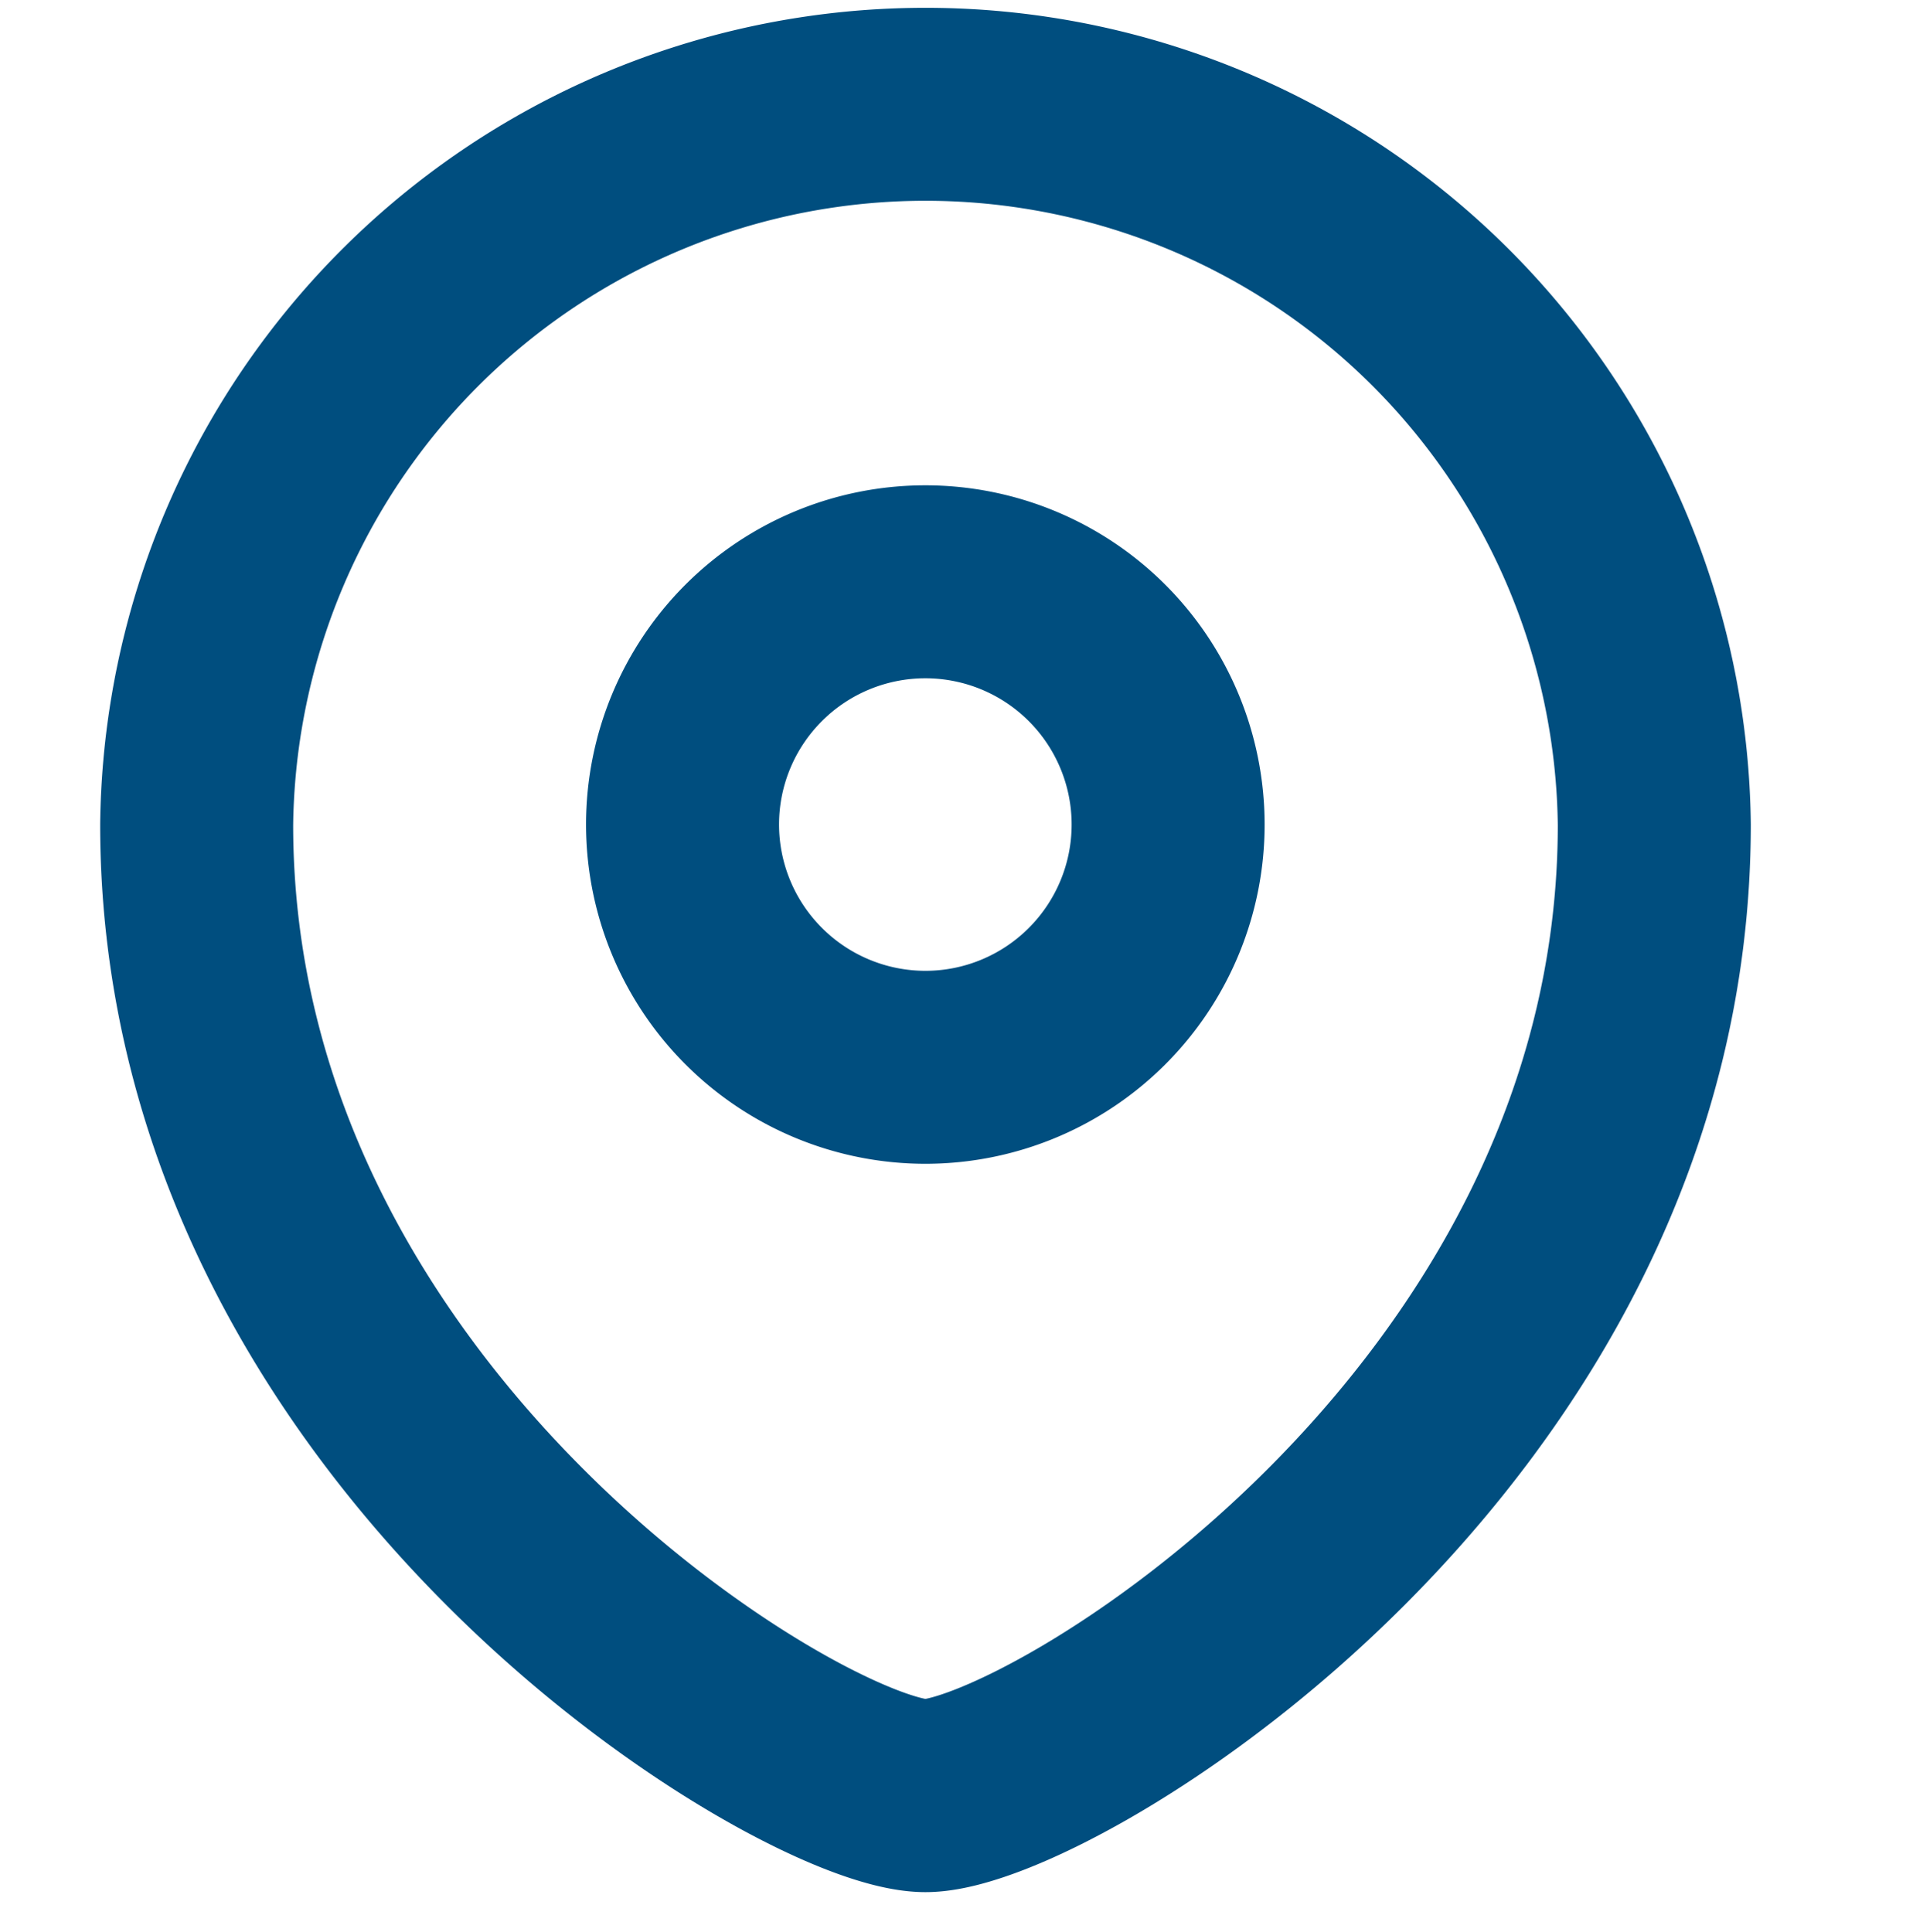
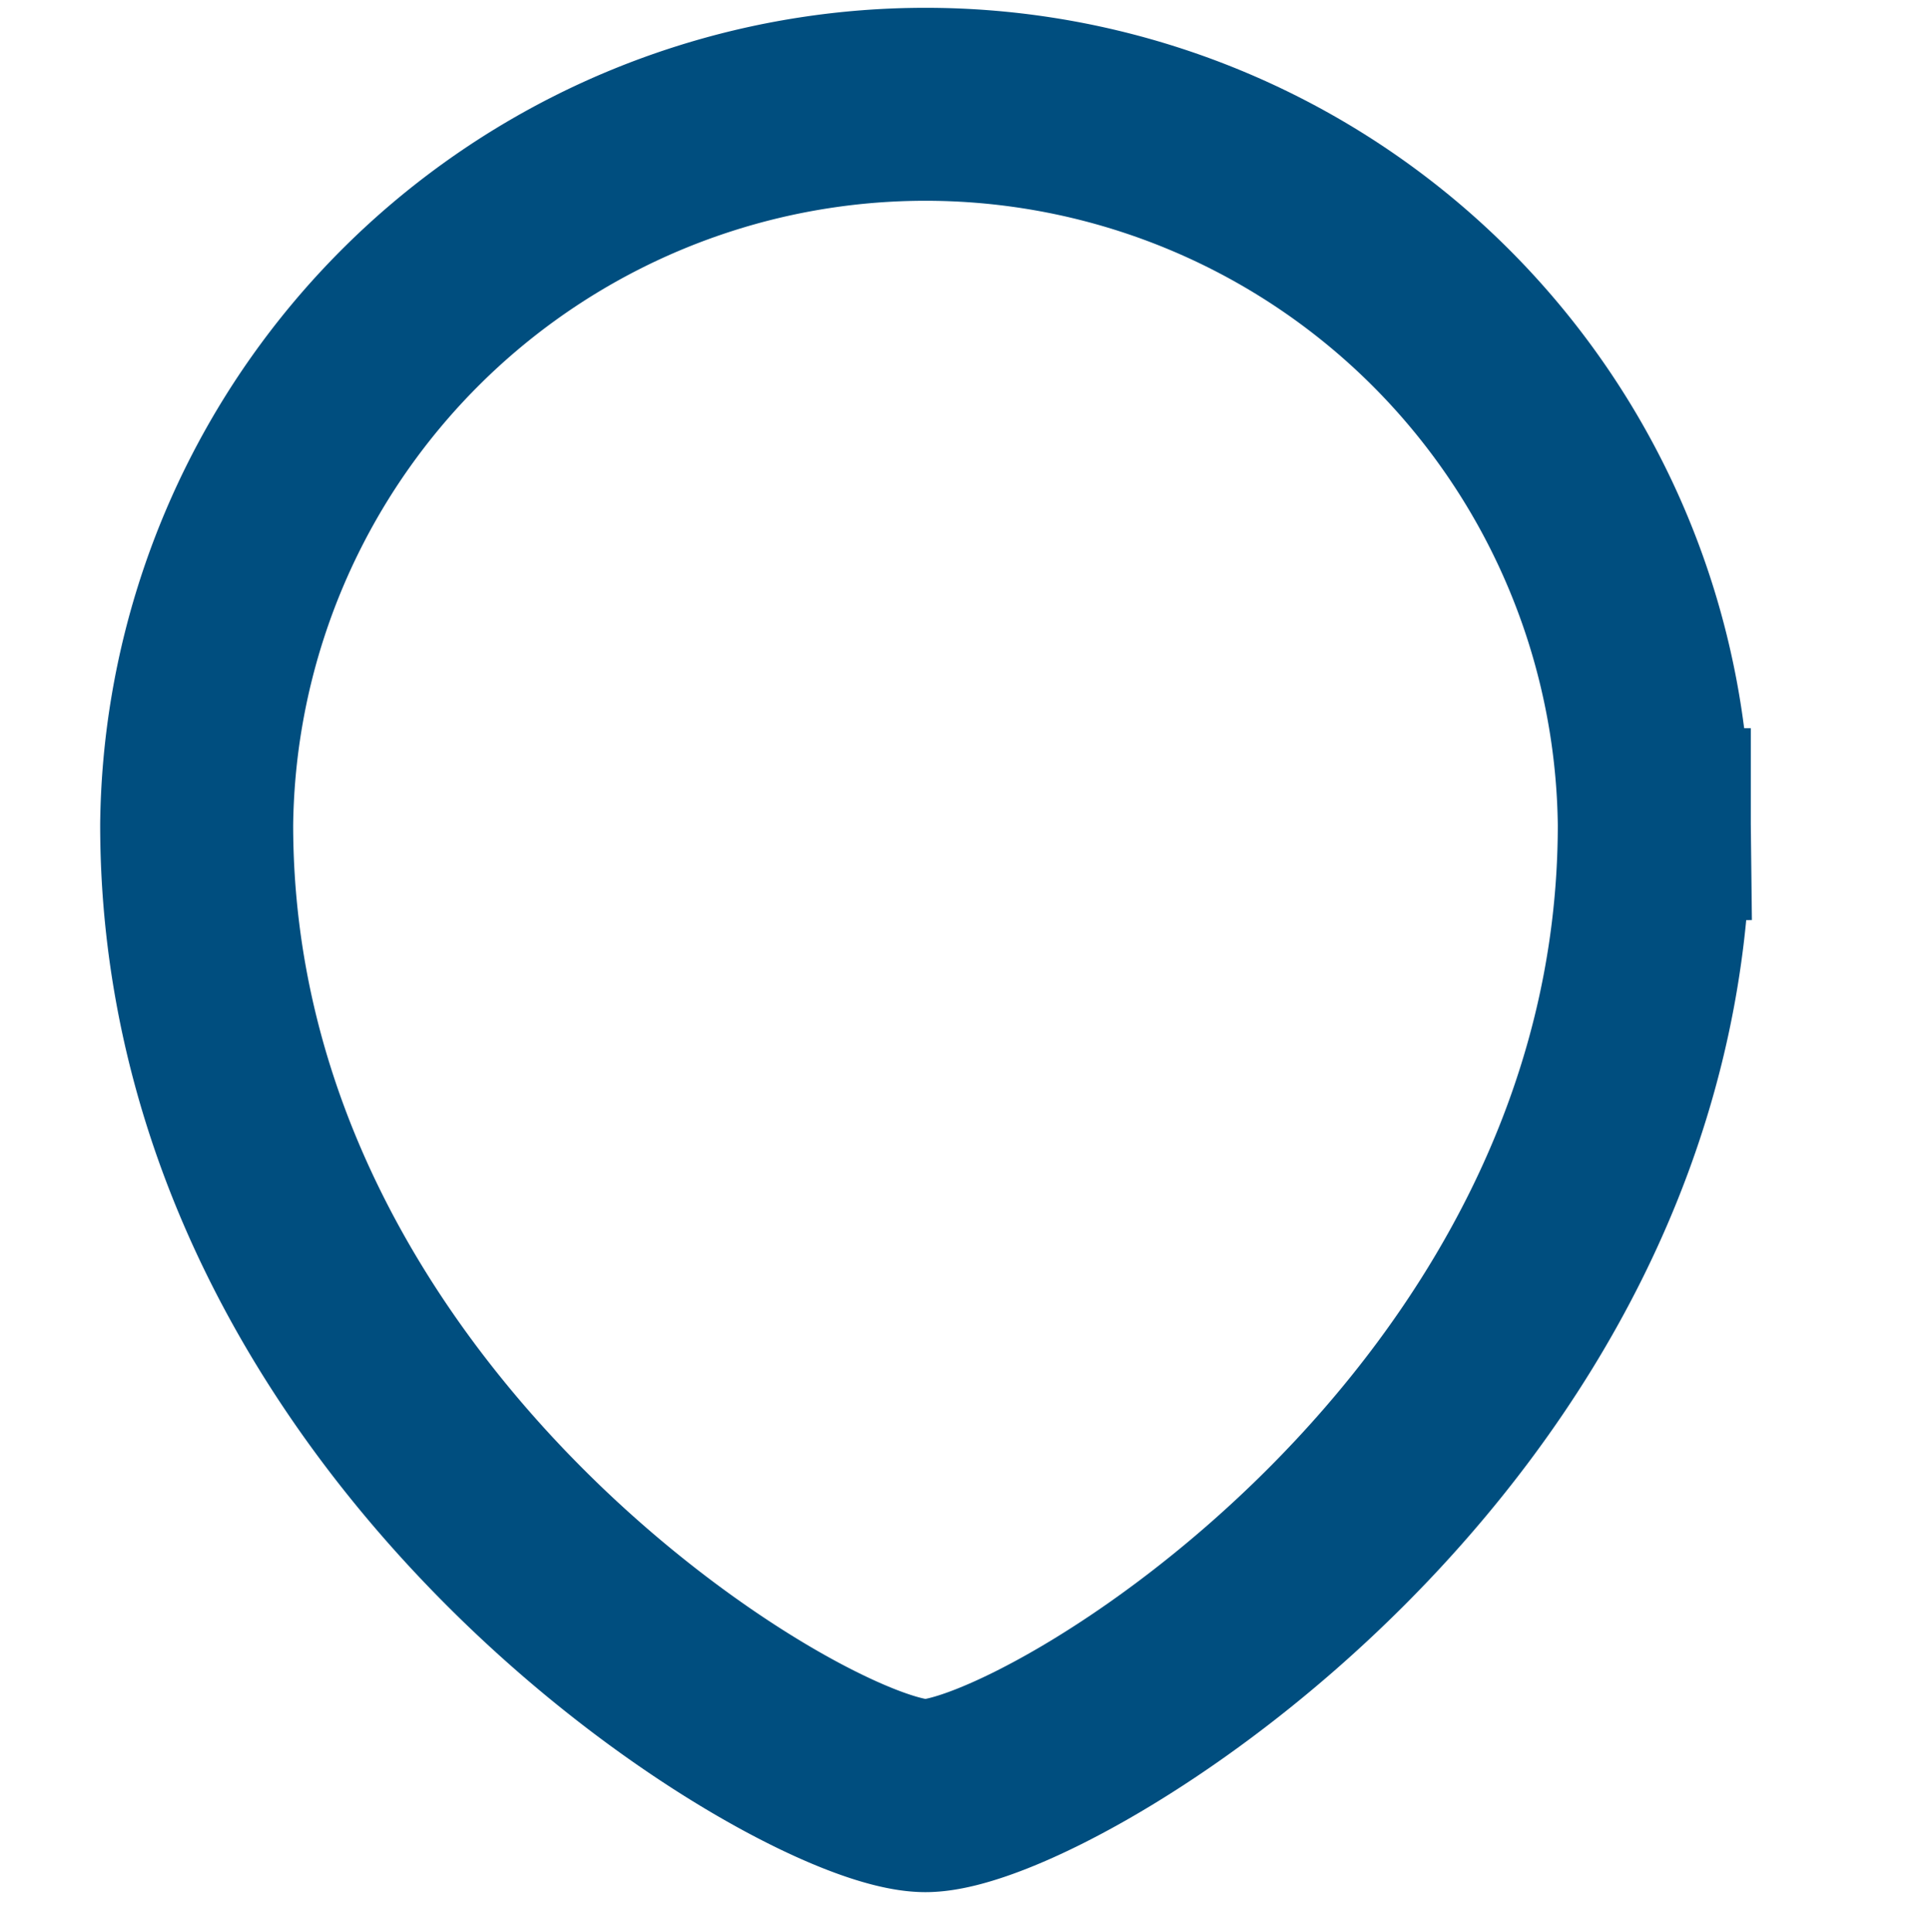
<svg xmlns="http://www.w3.org/2000/svg" width="20" height="20.021" viewBox="0 0 20 20.021">
  <g id="Group_6278" data-name="Group 6278" transform="translate(0 0.021)">
    <g id="pin_1_" data-name="pin (1)" transform="translate(2.038 0.978)">
-       <path id="Path_99" data-name="Path 99" d="M8.018,9.529A2.516,2.516,0,1,0,5.5,7.013,2.518,2.518,0,0,0,8.018,9.529Z" transform="translate(-0.465 0.534)" fill="none" stroke="#004e7f" stroke-linecap="square" stroke-width="2" fill-rule="evenodd" />
-       <path id="Path_100" data-name="Path 100" d="M16.605,8.048c0,6.29-6.294,10.064-7.553,10.064S1.5,14.337,1.5,8.048a7.553,7.553,0,0,1,15.105,0Z" transform="translate(-1.5 -0.5)" fill="none" stroke="#004e7f" stroke-linecap="square" stroke-width="2" fill-rule="evenodd" />
+       <path id="Path_100" data-name="Path 100" d="M16.605,8.048c0,6.29-6.294,10.064-7.553,10.064S1.5,14.337,1.5,8.048a7.553,7.553,0,0,1,15.105,0" transform="translate(-1.5 -0.5)" fill="none" stroke="#004e7f" stroke-linecap="square" stroke-width="2" fill-rule="evenodd" />
    </g>
-     <rect id="Rectangle_3620" data-name="Rectangle 3620" width="20" height="20" fill="none" />
  </g>
</svg>